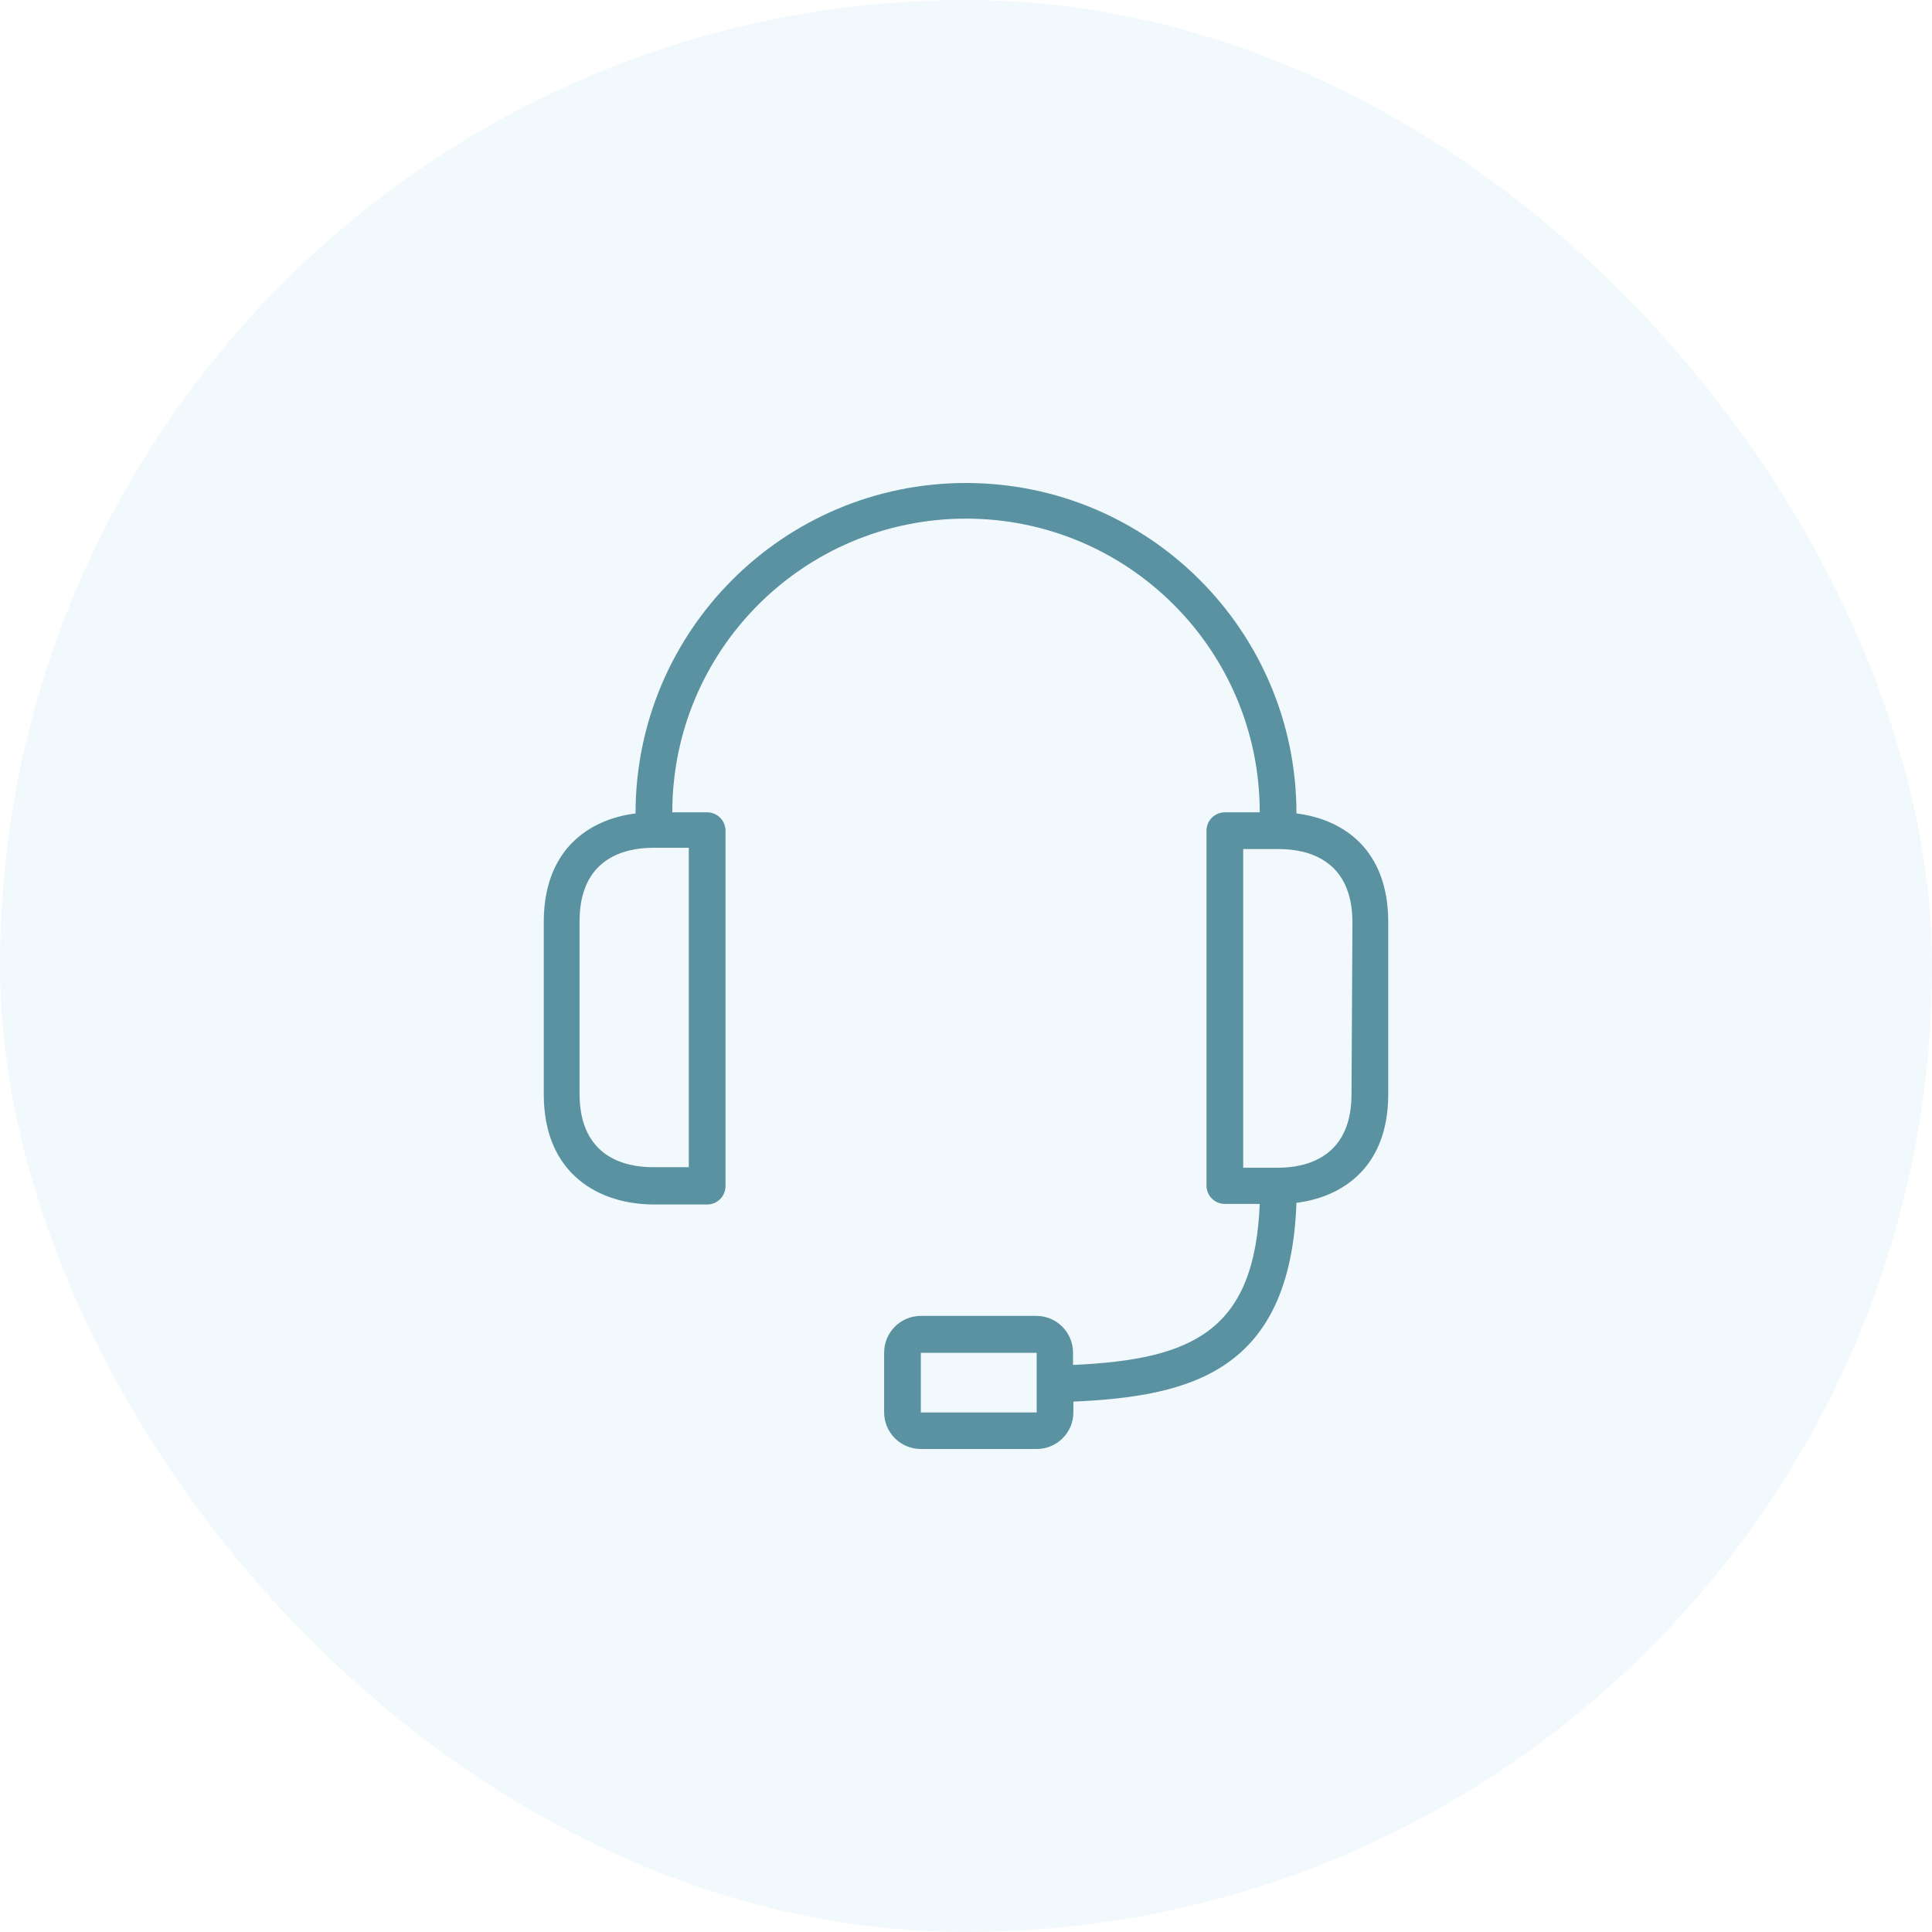
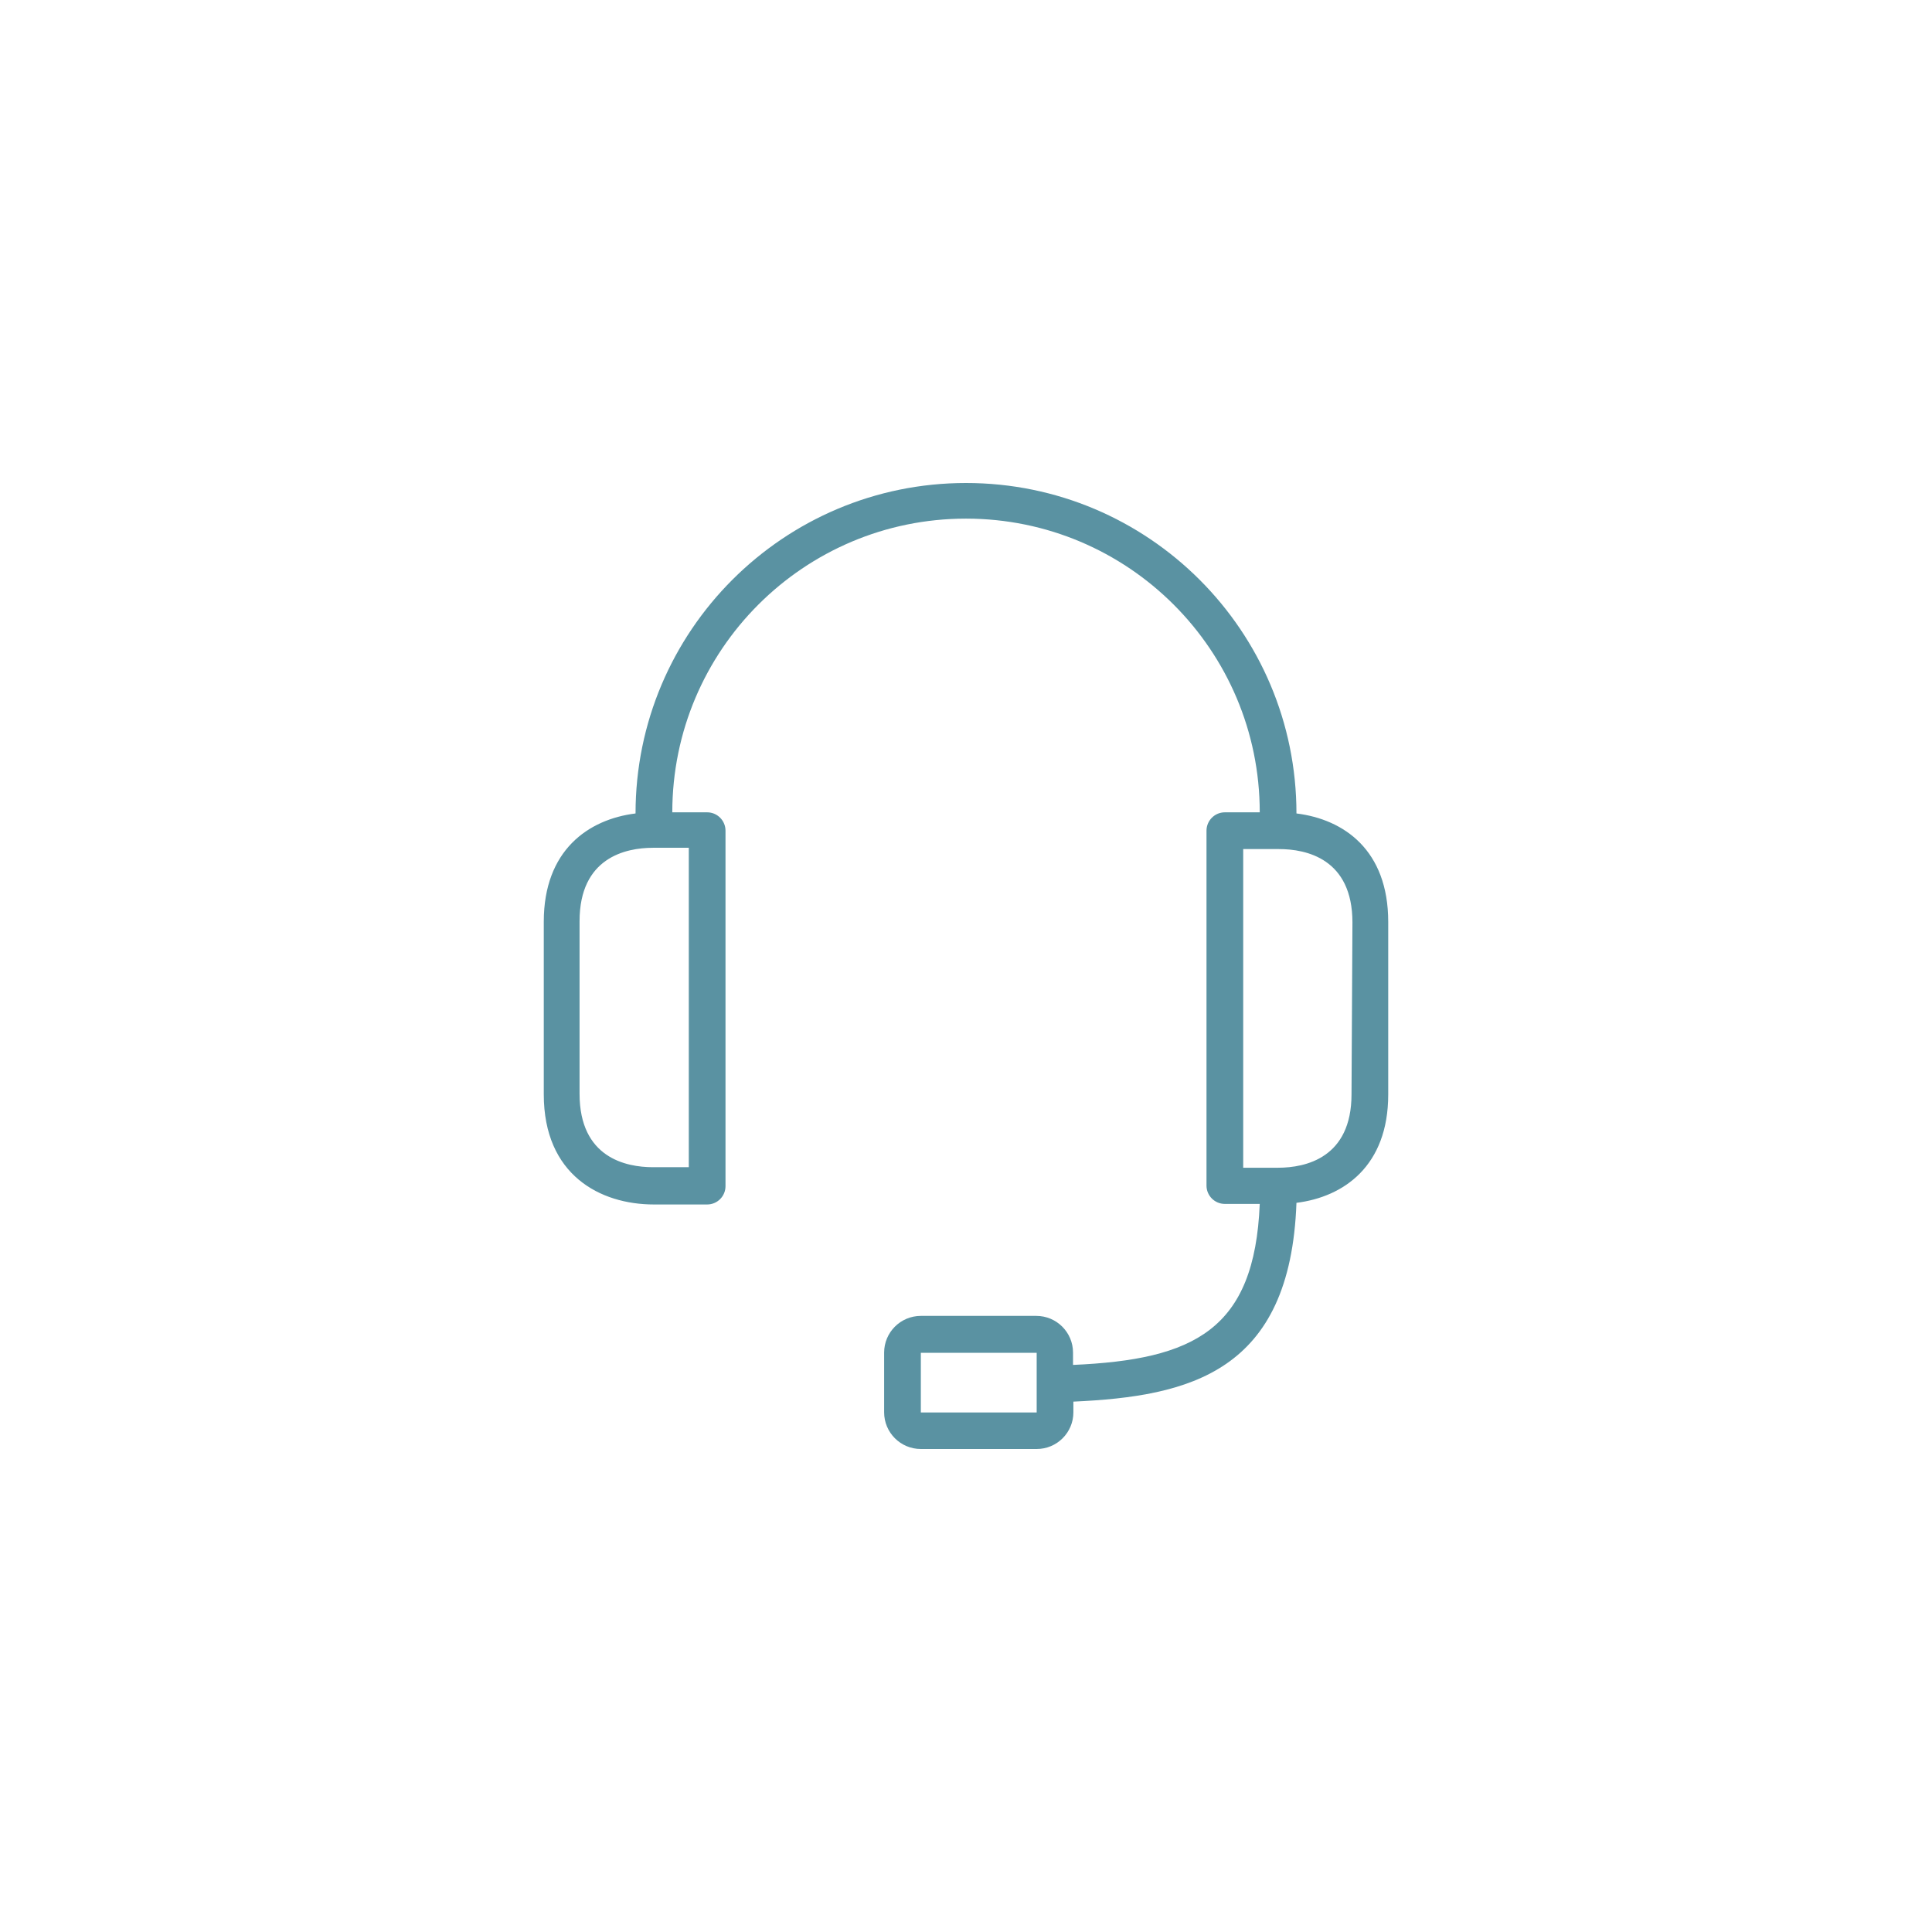
<svg xmlns="http://www.w3.org/2000/svg" width="48" height="48" viewBox="0 0 48 48" fill="none">
-   <rect width="48" height="48" rx="24" fill="#6EC1E4" fill-opacity="0.1" />
  <path d="M32.21 20.21C32.21 15.676 28.534 12 24 12C19.466 12 15.79 15.676 15.79 20.21C14.618 20.356 13.51 21.122 13.51 22.901V27.188C13.51 29.195 14.915 29.925 16.246 29.925H17.569C17.821 29.925 18.025 29.721 18.025 29.469V20.639C18.025 20.387 17.821 20.182 17.569 20.182H16.703C16.703 16.152 19.97 12.885 24 12.885C28.03 12.885 31.298 16.152 31.298 20.182H30.431C30.179 20.182 29.975 20.387 29.975 20.639V29.455C29.975 29.707 30.179 29.911 30.431 29.911H31.298C31.17 33.044 29.665 33.779 26.659 33.911V33.605C26.659 33.102 26.251 32.693 25.747 32.693H22.878C22.374 32.693 21.966 33.102 21.966 33.605V35.088C21.966 35.592 22.374 36 22.878 36H25.756C26.26 36 26.668 35.592 26.668 35.088V34.823C29.56 34.691 32.059 34.093 32.21 29.884C33.382 29.738 34.49 28.971 34.49 27.193V22.905C34.49 21.117 33.387 20.356 32.21 20.21ZM17.113 21.063V28.999H16.224C15.549 28.999 14.399 28.762 14.399 27.174V22.887C14.399 21.314 15.535 21.063 16.224 21.063H17.113ZM25.756 34.399V35.092H22.878V33.61H25.756V34.399ZM33.578 27.188C33.578 28.762 32.443 29.012 31.754 29.012H30.887V21.095H31.777C32.452 21.095 33.601 21.332 33.601 22.919L33.578 27.188Z" fill="#5A92A2" />
</svg>